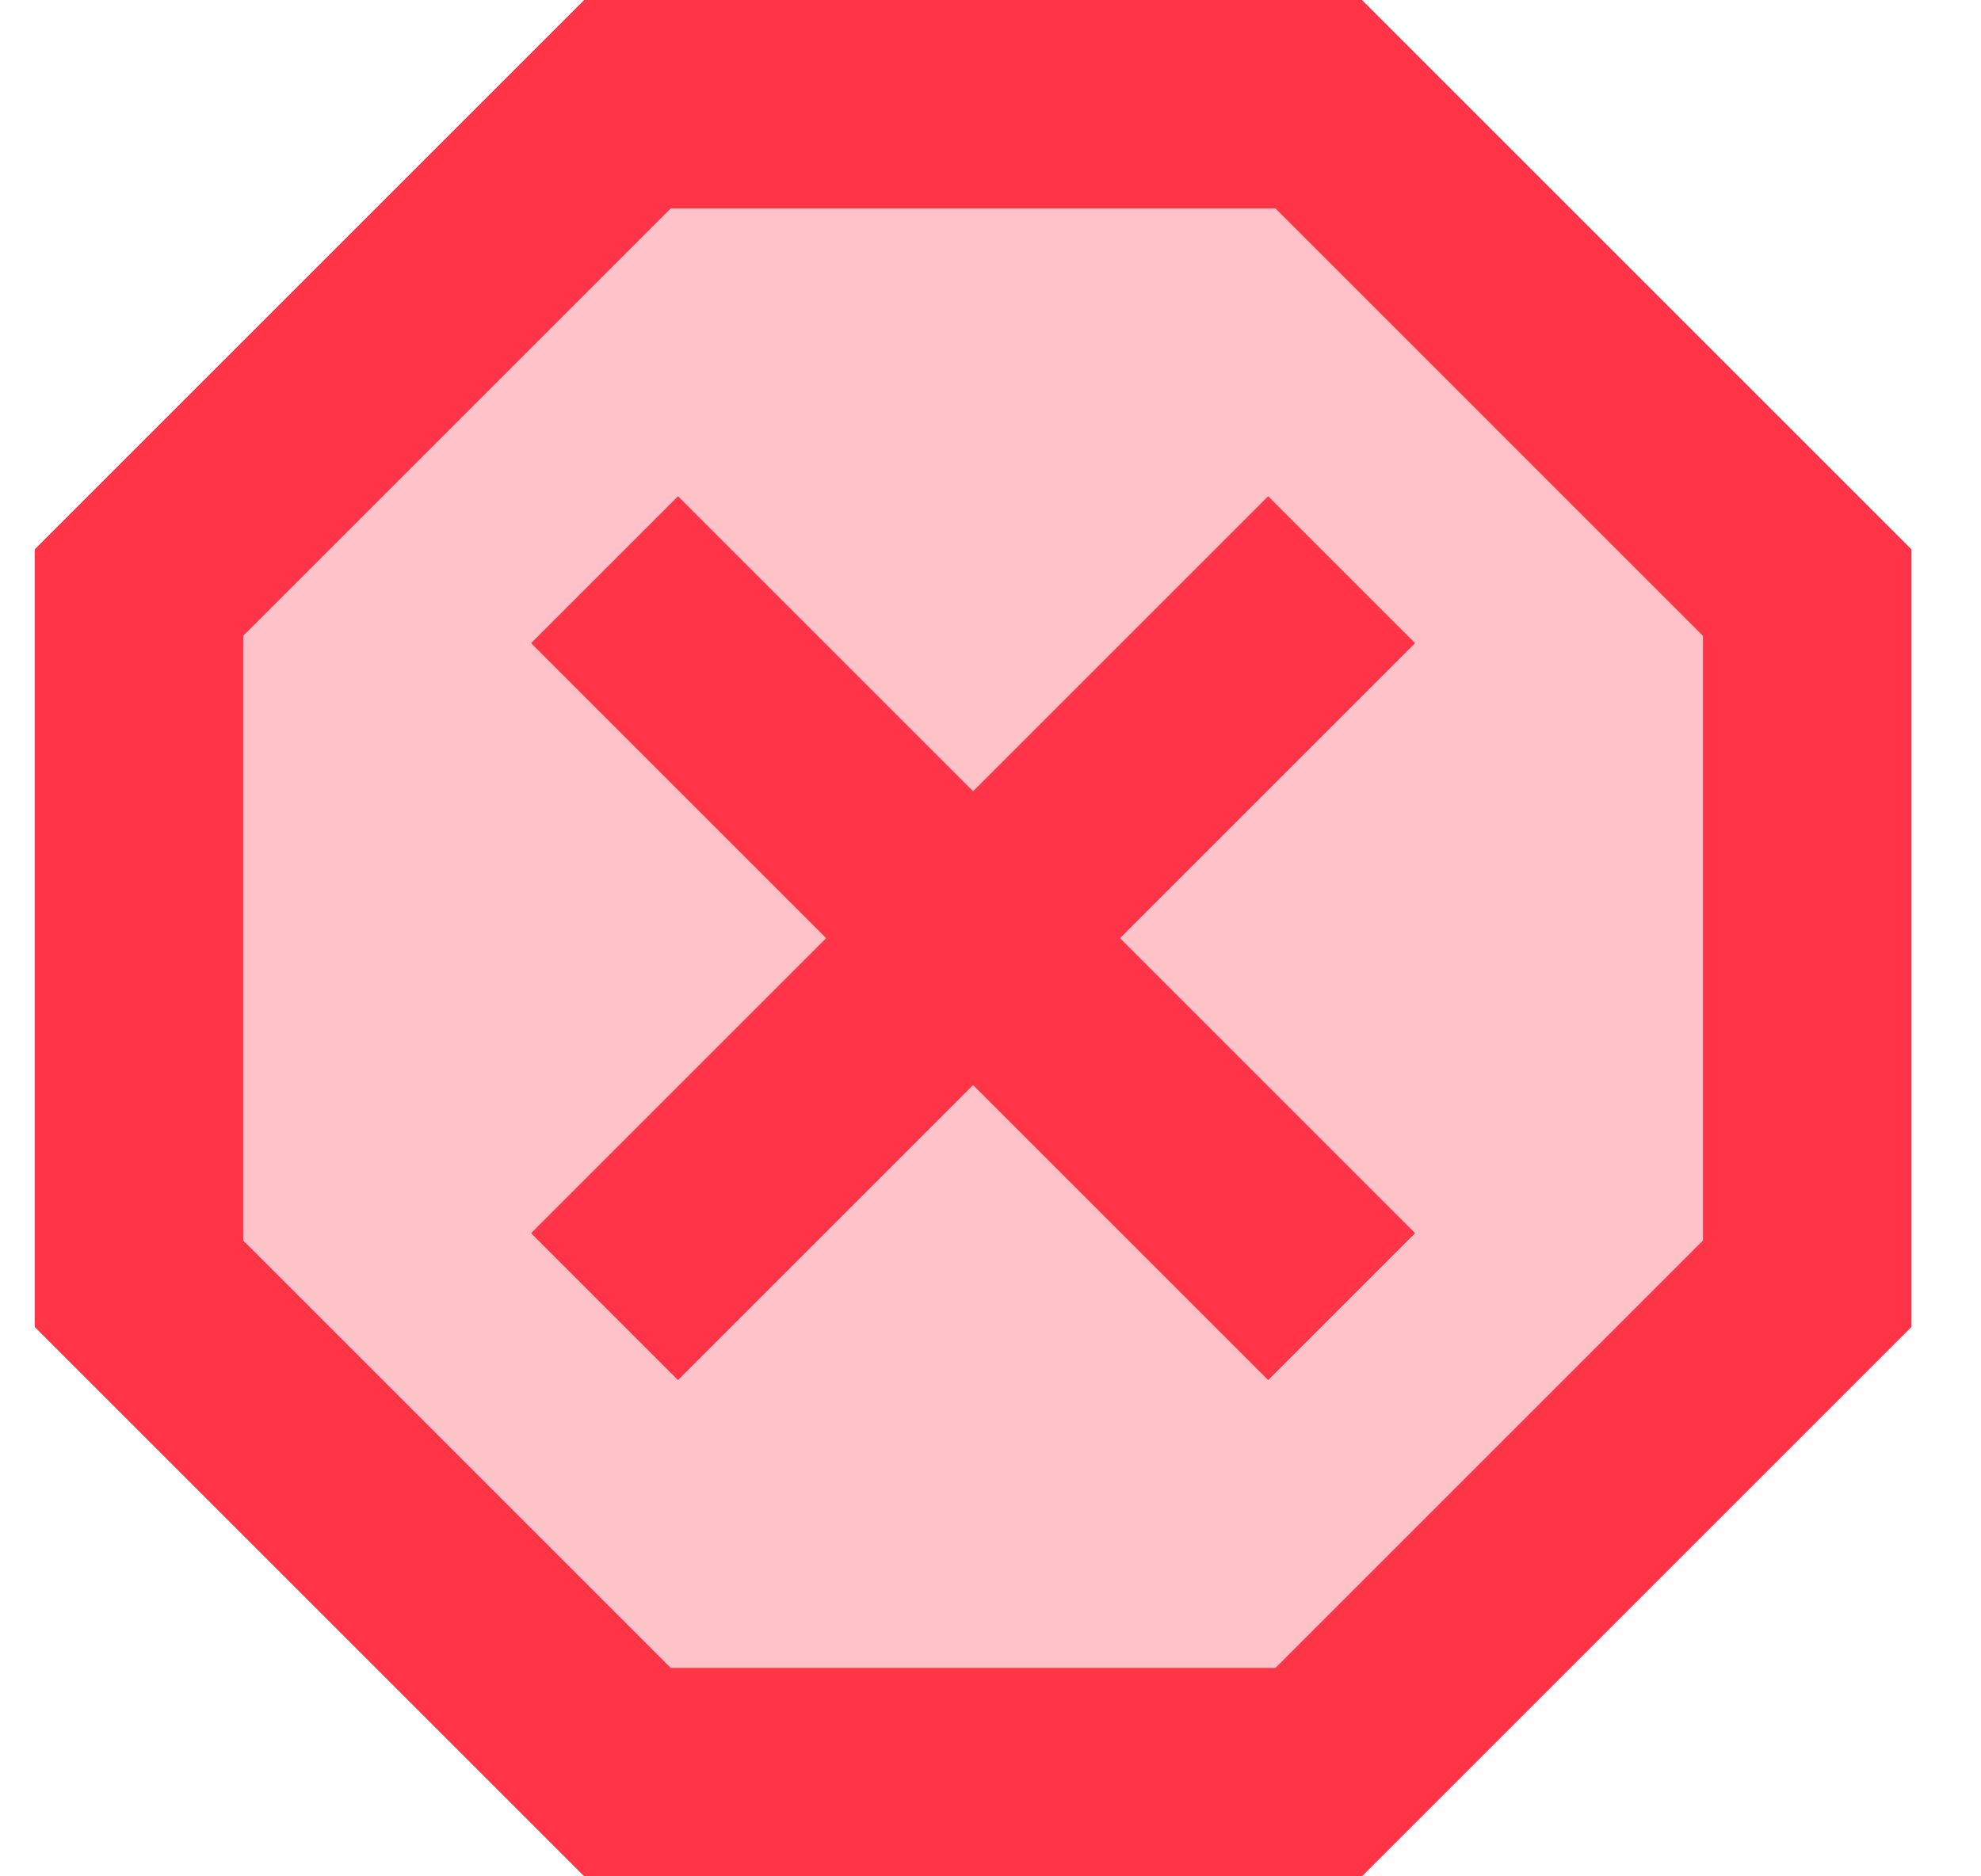
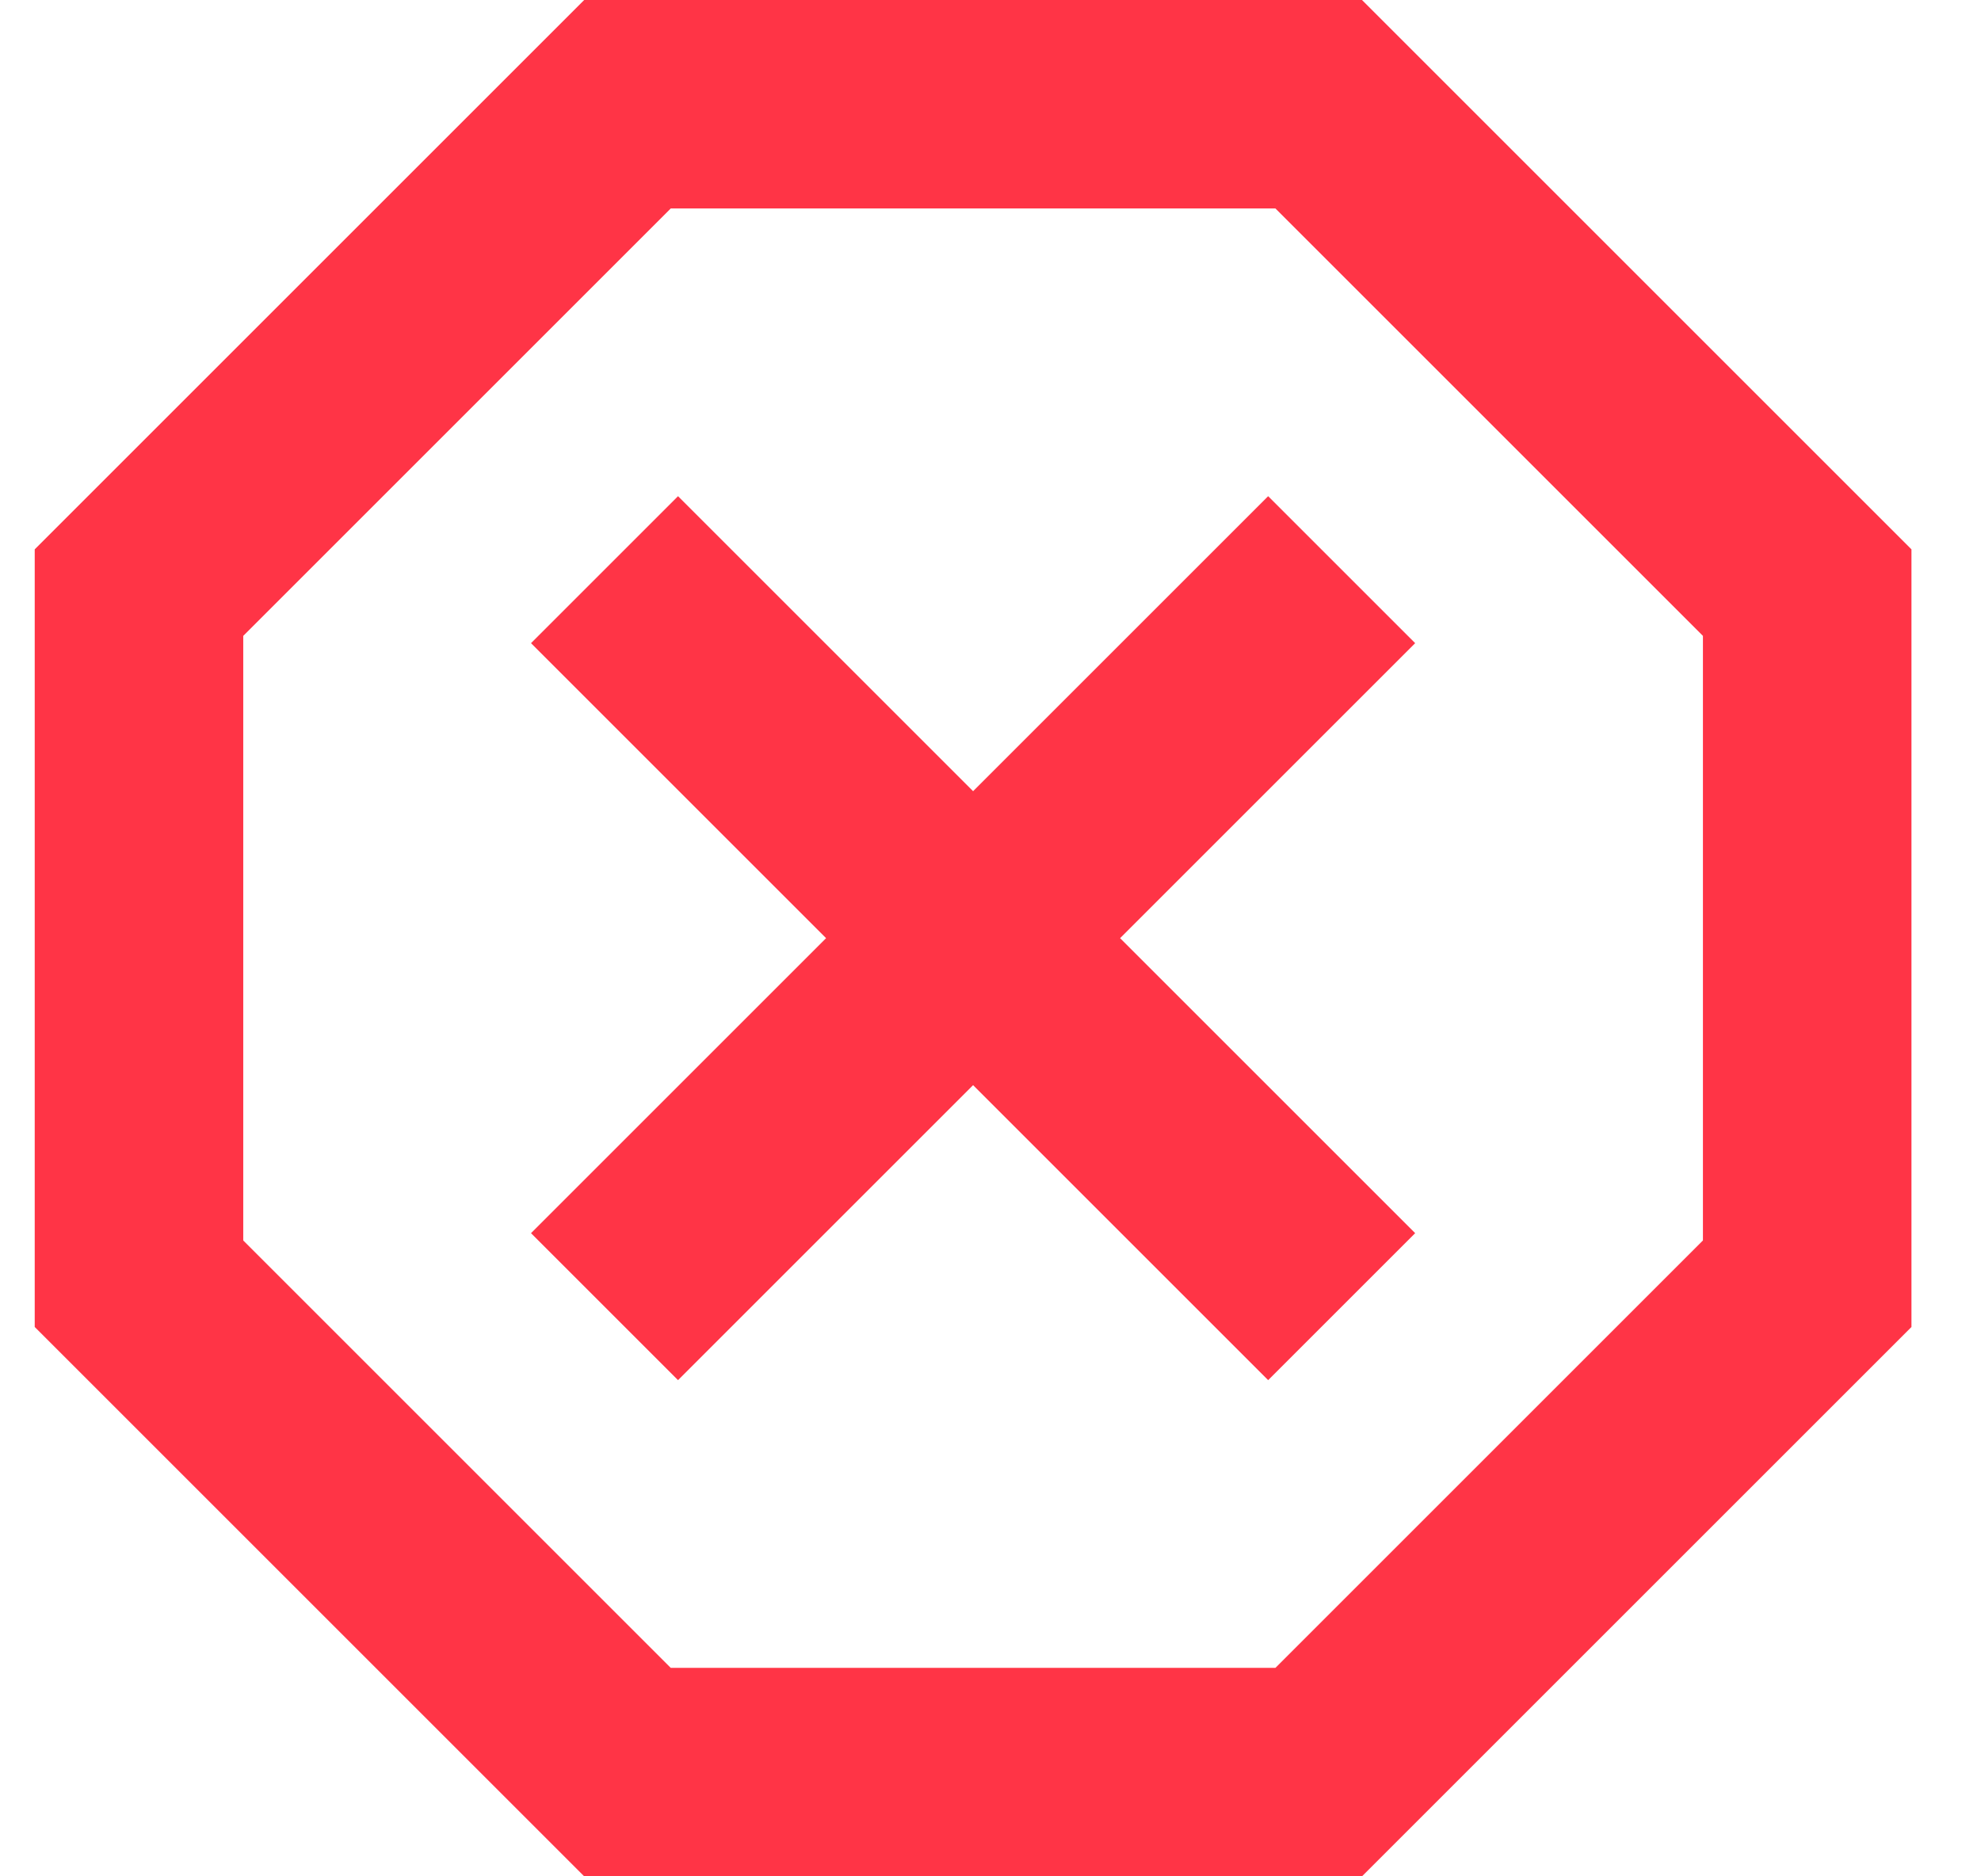
<svg xmlns="http://www.w3.org/2000/svg" width="19" height="18" viewBox="0 0 19 18" fill="none">
-   <path opacity="0.3" d="M6.433 2L2.333 6.1V11.9L6.433 16H12.233L16.333 11.9V6.1L12.233 2H6.433ZM13.573 11.83L12.163 13.24L9.333 10.41L6.503 13.24L5.093 11.83L7.923 9L5.093 6.17L6.503 4.76L9.333 7.59L12.163 4.76L13.573 6.17L10.743 9L13.573 11.83Z" fill="#FF3446" />
  <path d="M13.063 0H5.603L0.333 5.27V12.73L5.603 18H13.063L18.333 12.73V5.27L13.063 0ZM16.333 11.9L12.233 16H6.433L2.333 11.9V6.1L6.433 2H12.233L16.333 6.1V11.9ZM12.163 4.76L9.333 7.59L6.503 4.76L5.093 6.17L7.923 9L5.093 11.83L6.503 13.24L9.333 10.41L12.163 13.24L13.573 11.83L10.743 9L13.573 6.17L12.163 4.76Z" fill="#FF3446" />
</svg>